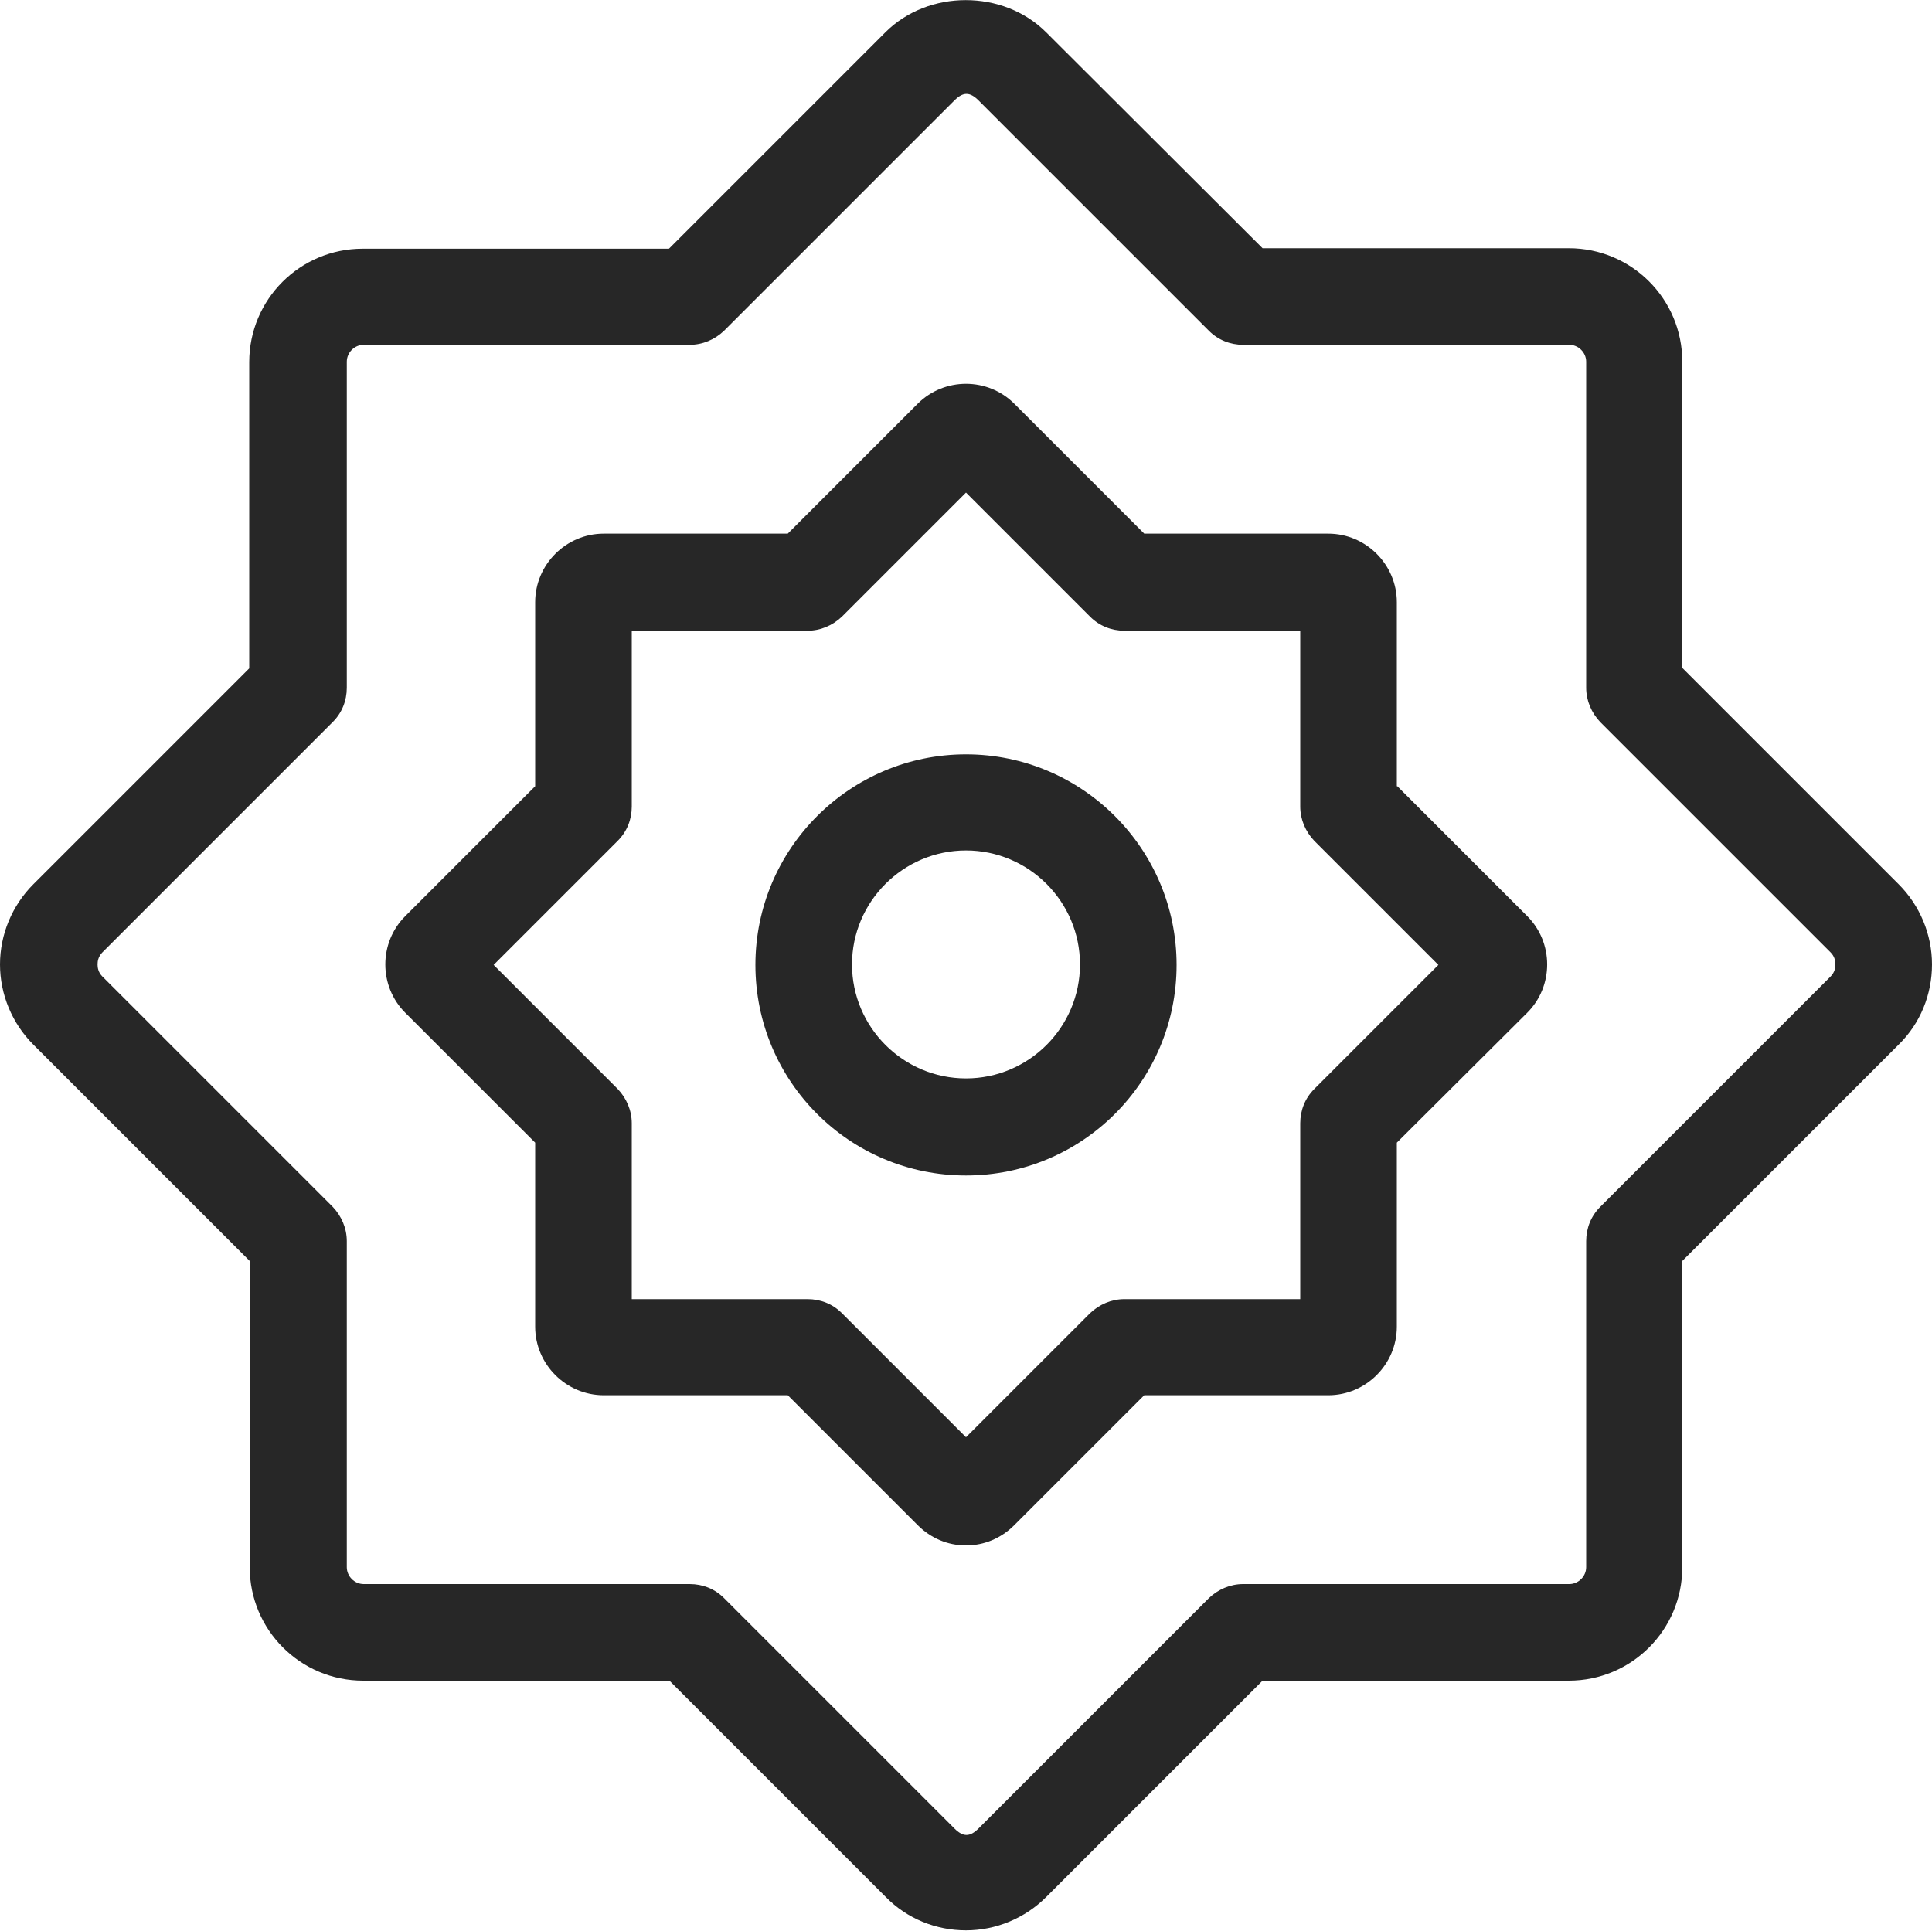
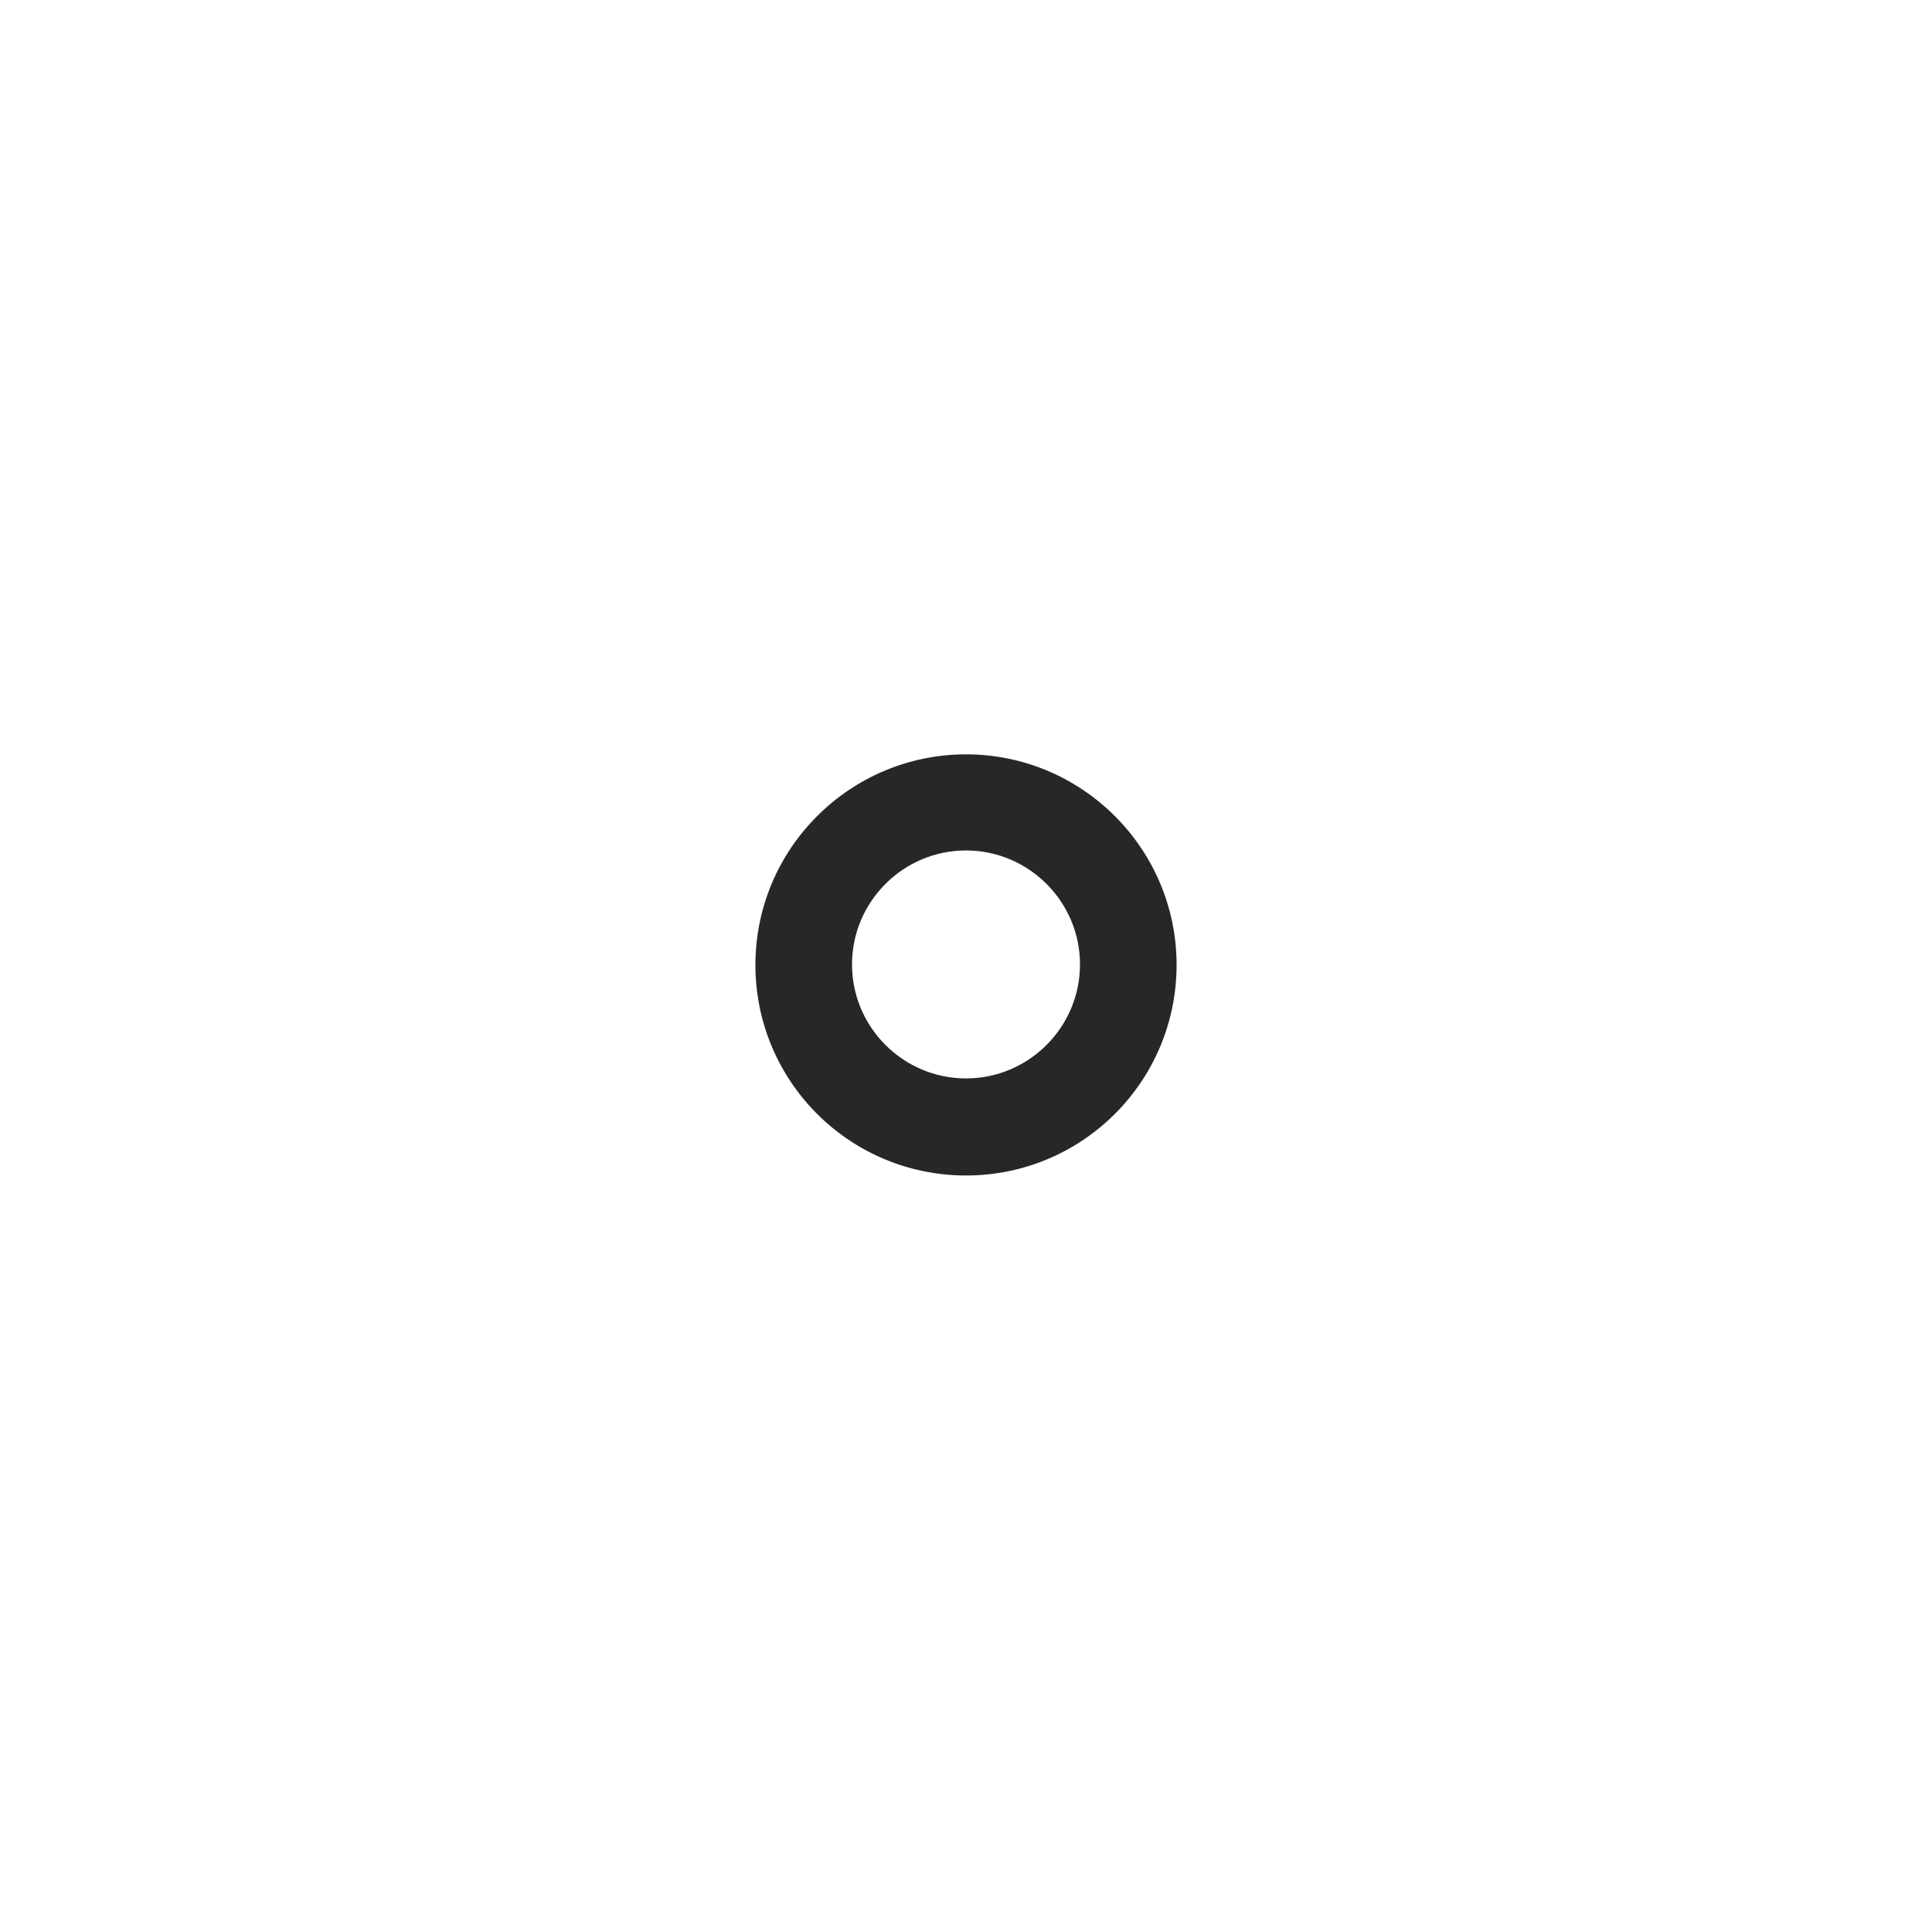
<svg xmlns="http://www.w3.org/2000/svg" id="Layer_2" data-name="Layer 2" viewBox="0 0 40 39.98">
  <defs>
    <style>
      .cls-1 {
        fill: #272727;
      }
    </style>
  </defs>
  <g id="Layer_8" data-name="Layer 8">
-     <path class="cls-1" d="m39.31,18.31l-4.48-4.48v-6.34c0-1.3-1.05-2.35-2.35-2.35h-6.34L21.66.67c-.89-.89-2.44-.89-3.33,0l-4.48,4.48h-6.34c-1.3,0-2.35,1.05-2.35,2.35v6.34L.69,18.31c-.44.44-.69,1.04-.69,1.66s.25,1.22.69,1.66l4.48,4.48v6.34c0,1.3,1.05,2.35,2.35,2.35h6.34l4.48,4.48c.44.45,1.04.69,1.66.69s1.22-.25,1.66-.69l4.48-4.48h6.34c1.3,0,2.35-1.05,2.35-2.35v-6.34l4.48-4.48c.45-.44.69-1.04.69-1.66s-.25-1.22-.69-1.66Zm-1.41,1.91l-4.77,4.77c-.19.19-.29.44-.29.71v6.75c0,.19-.16.35-.35.35h-6.75c-.27,0-.52.11-.71.29l-4.77,4.77c-.18.18-.32.18-.5,0l-4.77-4.77c-.19-.19-.44-.29-.71-.29h-6.75c-.19,0-.35-.16-.35-.35v-6.75c0-.27-.11-.52-.29-.71l-4.77-4.77c-.09-.09-.1-.19-.1-.25s.01-.16.1-.25l4.77-4.77c.19-.19.29-.44.29-.71v-6.75c0-.19.16-.35.35-.35h6.75c.27,0,.52-.11.71-.29l4.77-4.77c.18-.18.32-.18.5,0l4.77,4.77c.19.19.44.29.71.29h6.75c.19,0,.35.16.35.35v6.75c0,.27.11.52.29.71l4.77,4.77c.09.09.1.19.1.25s-.01.16-.1.25Z" />
-     <path class="cls-1" d="m28.92,16.28v-3.81c0-.78-.64-1.42-1.42-1.42h-3.81l-2.69-2.69c-.55-.55-1.45-.55-2,0l-2.69,2.69h-3.81c-.78,0-1.42.64-1.42,1.42v3.81l-2.69,2.69c-.55.55-.55,1.45,0,2l2.69,2.69v3.81c0,.78.64,1.42,1.42,1.42h3.81l2.69,2.69c.27.27.62.42,1,.42h0c.38,0,.73-.15,1-.42l2.69-2.69h3.81c.78,0,1.42-.64,1.42-1.42v-3.81l2.7-2.69c.55-.55.55-1.45,0-2l-2.69-2.69Zm-1.71,6.27c-.19.19-.29.44-.29.71v3.64h-3.64c-.27,0-.52.11-.71.29l-2.57,2.57-2.57-2.57c-.19-.19-.44-.29-.71-.29h-3.64v-3.64c0-.27-.11-.52-.29-.71l-2.57-2.57,2.57-2.57c.19-.19.29-.44.29-.71v-3.64h3.64c.27,0,.52-.11.71-.29l2.57-2.57,2.57,2.57c.19.19.44.29.71.29h3.64v3.64c0,.27.11.52.29.71l2.57,2.57-2.57,2.57Z" />
    <path class="cls-1" d="m20,15.62c-2.4,0-4.36,1.95-4.36,4.36s1.95,4.36,4.36,4.36,4.36-1.95,4.36-4.36-1.96-4.36-4.36-4.36Zm0,6.71c-1.3,0-2.36-1.06-2.36-2.36s1.06-2.36,2.36-2.36,2.36,1.06,2.36,2.36-1.06,2.36-2.36,2.36Z" />
  </g>
</svg>